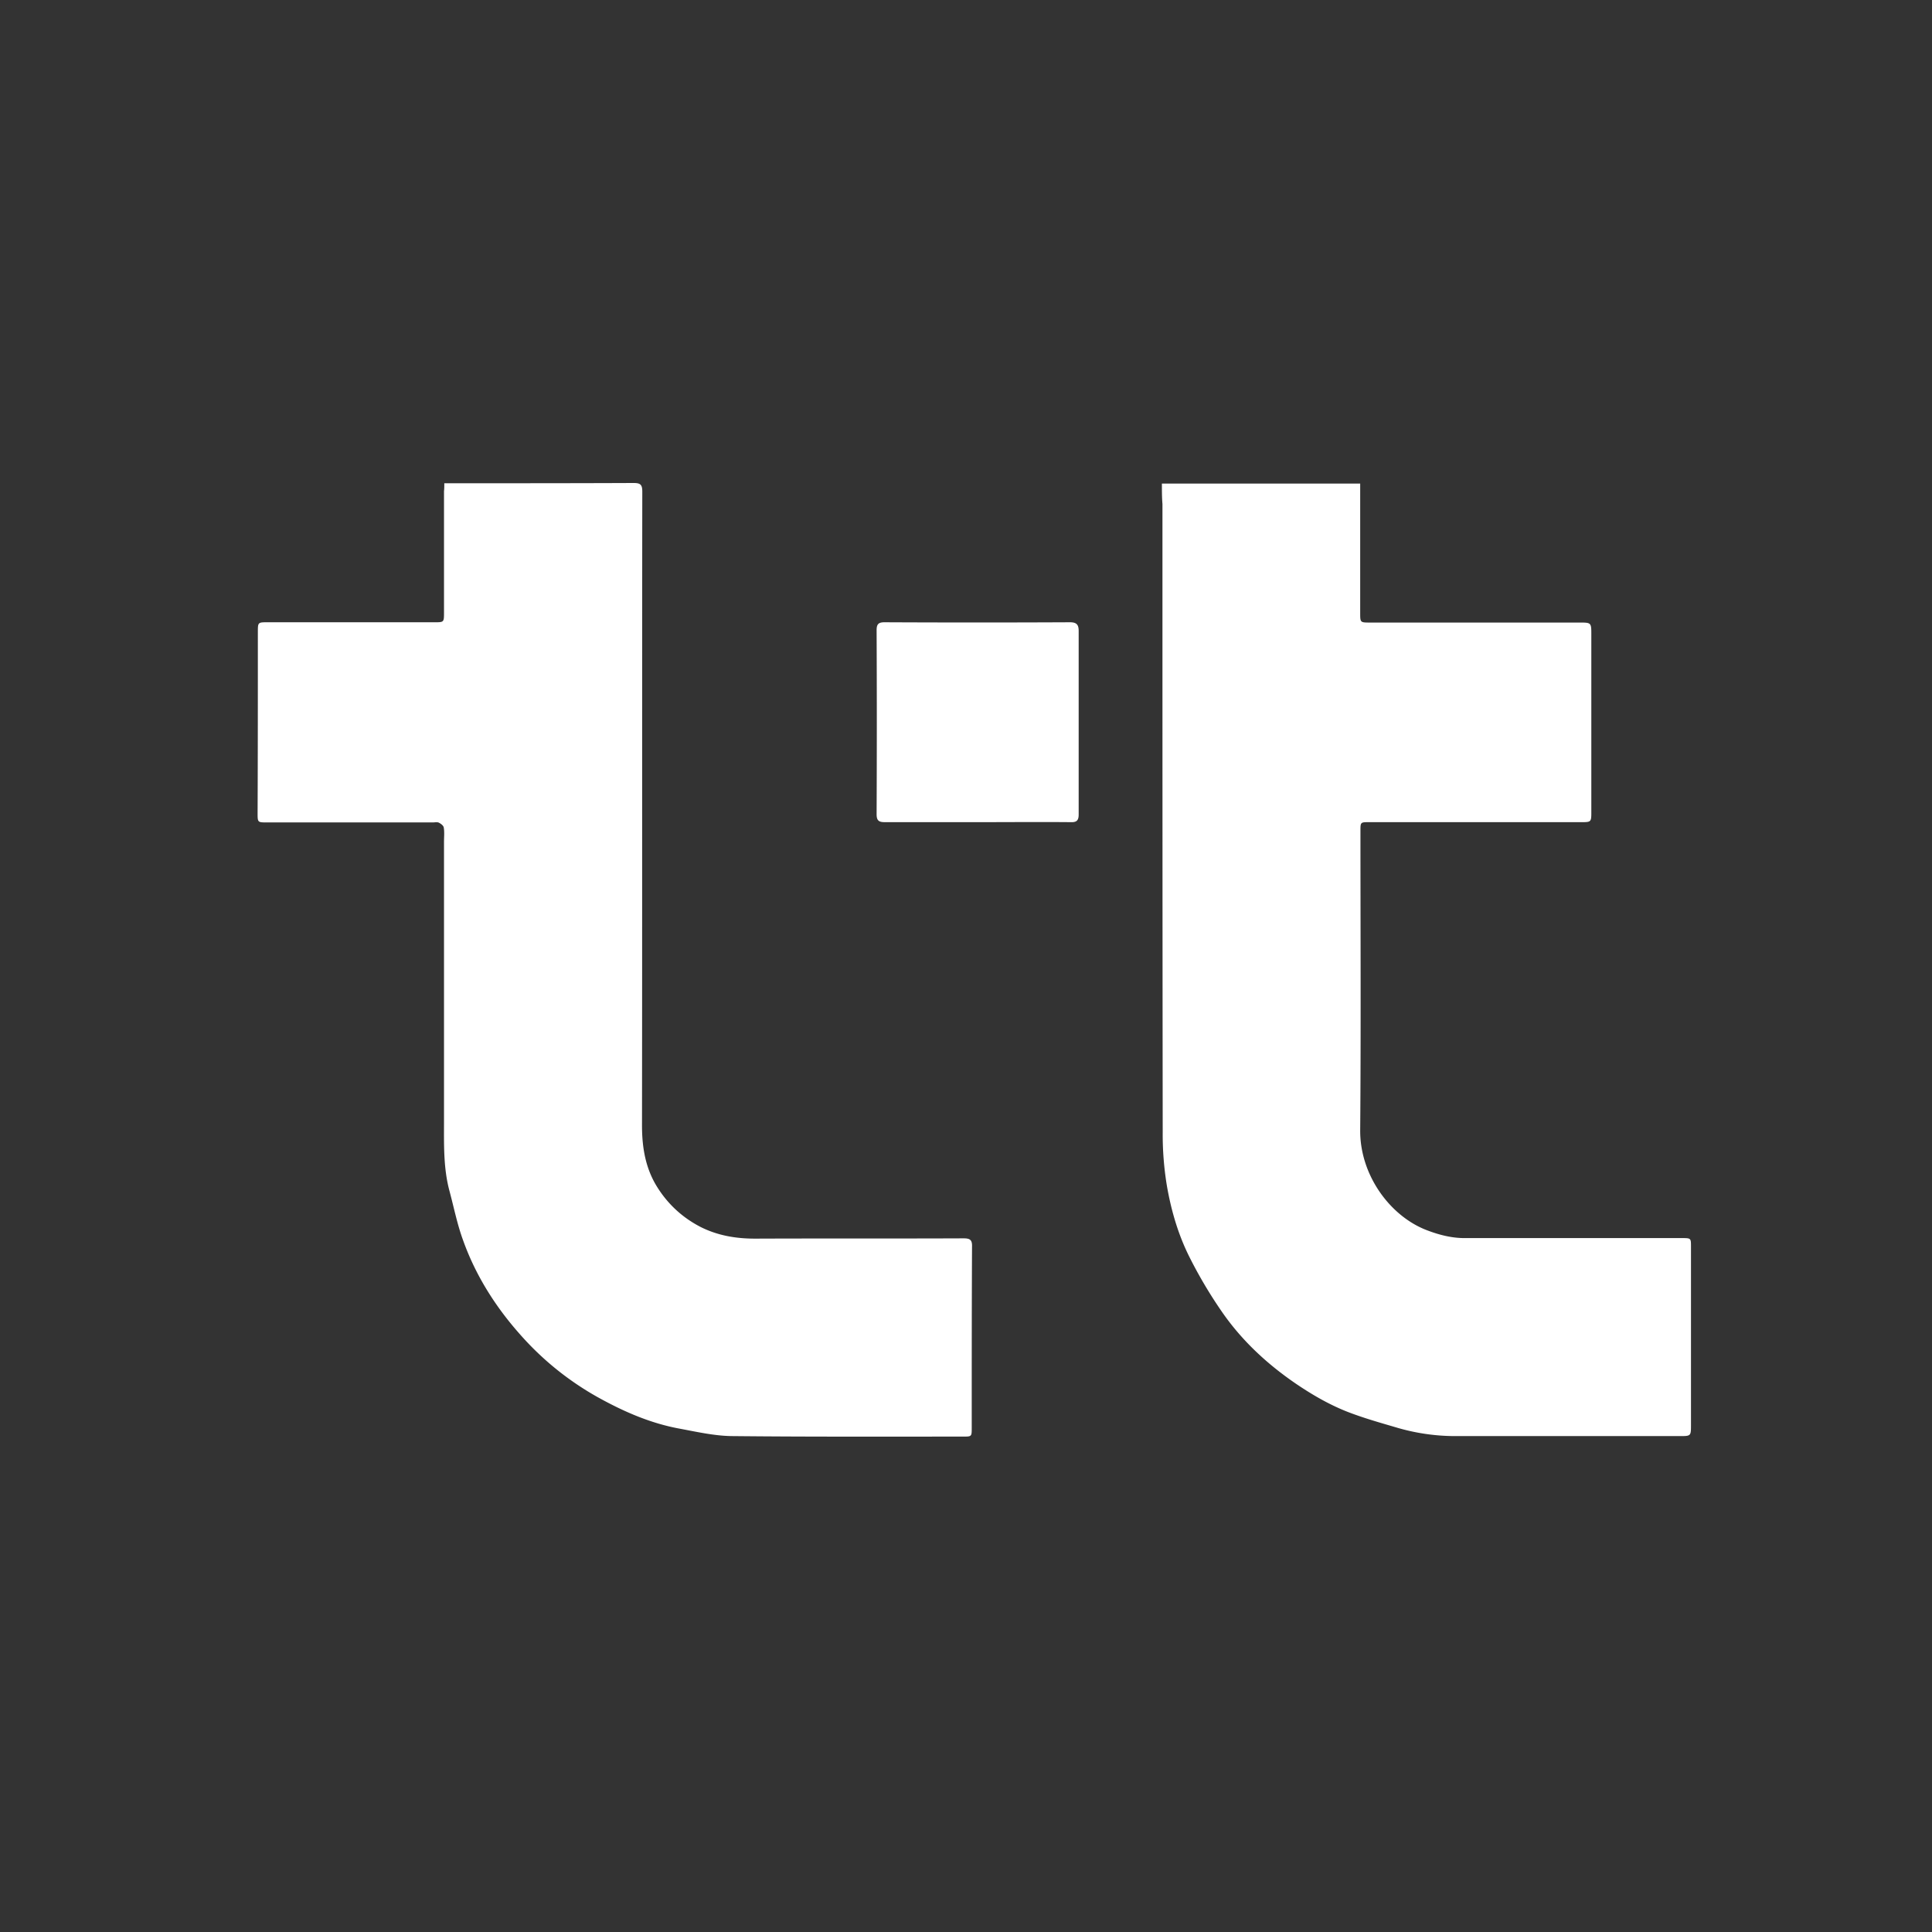
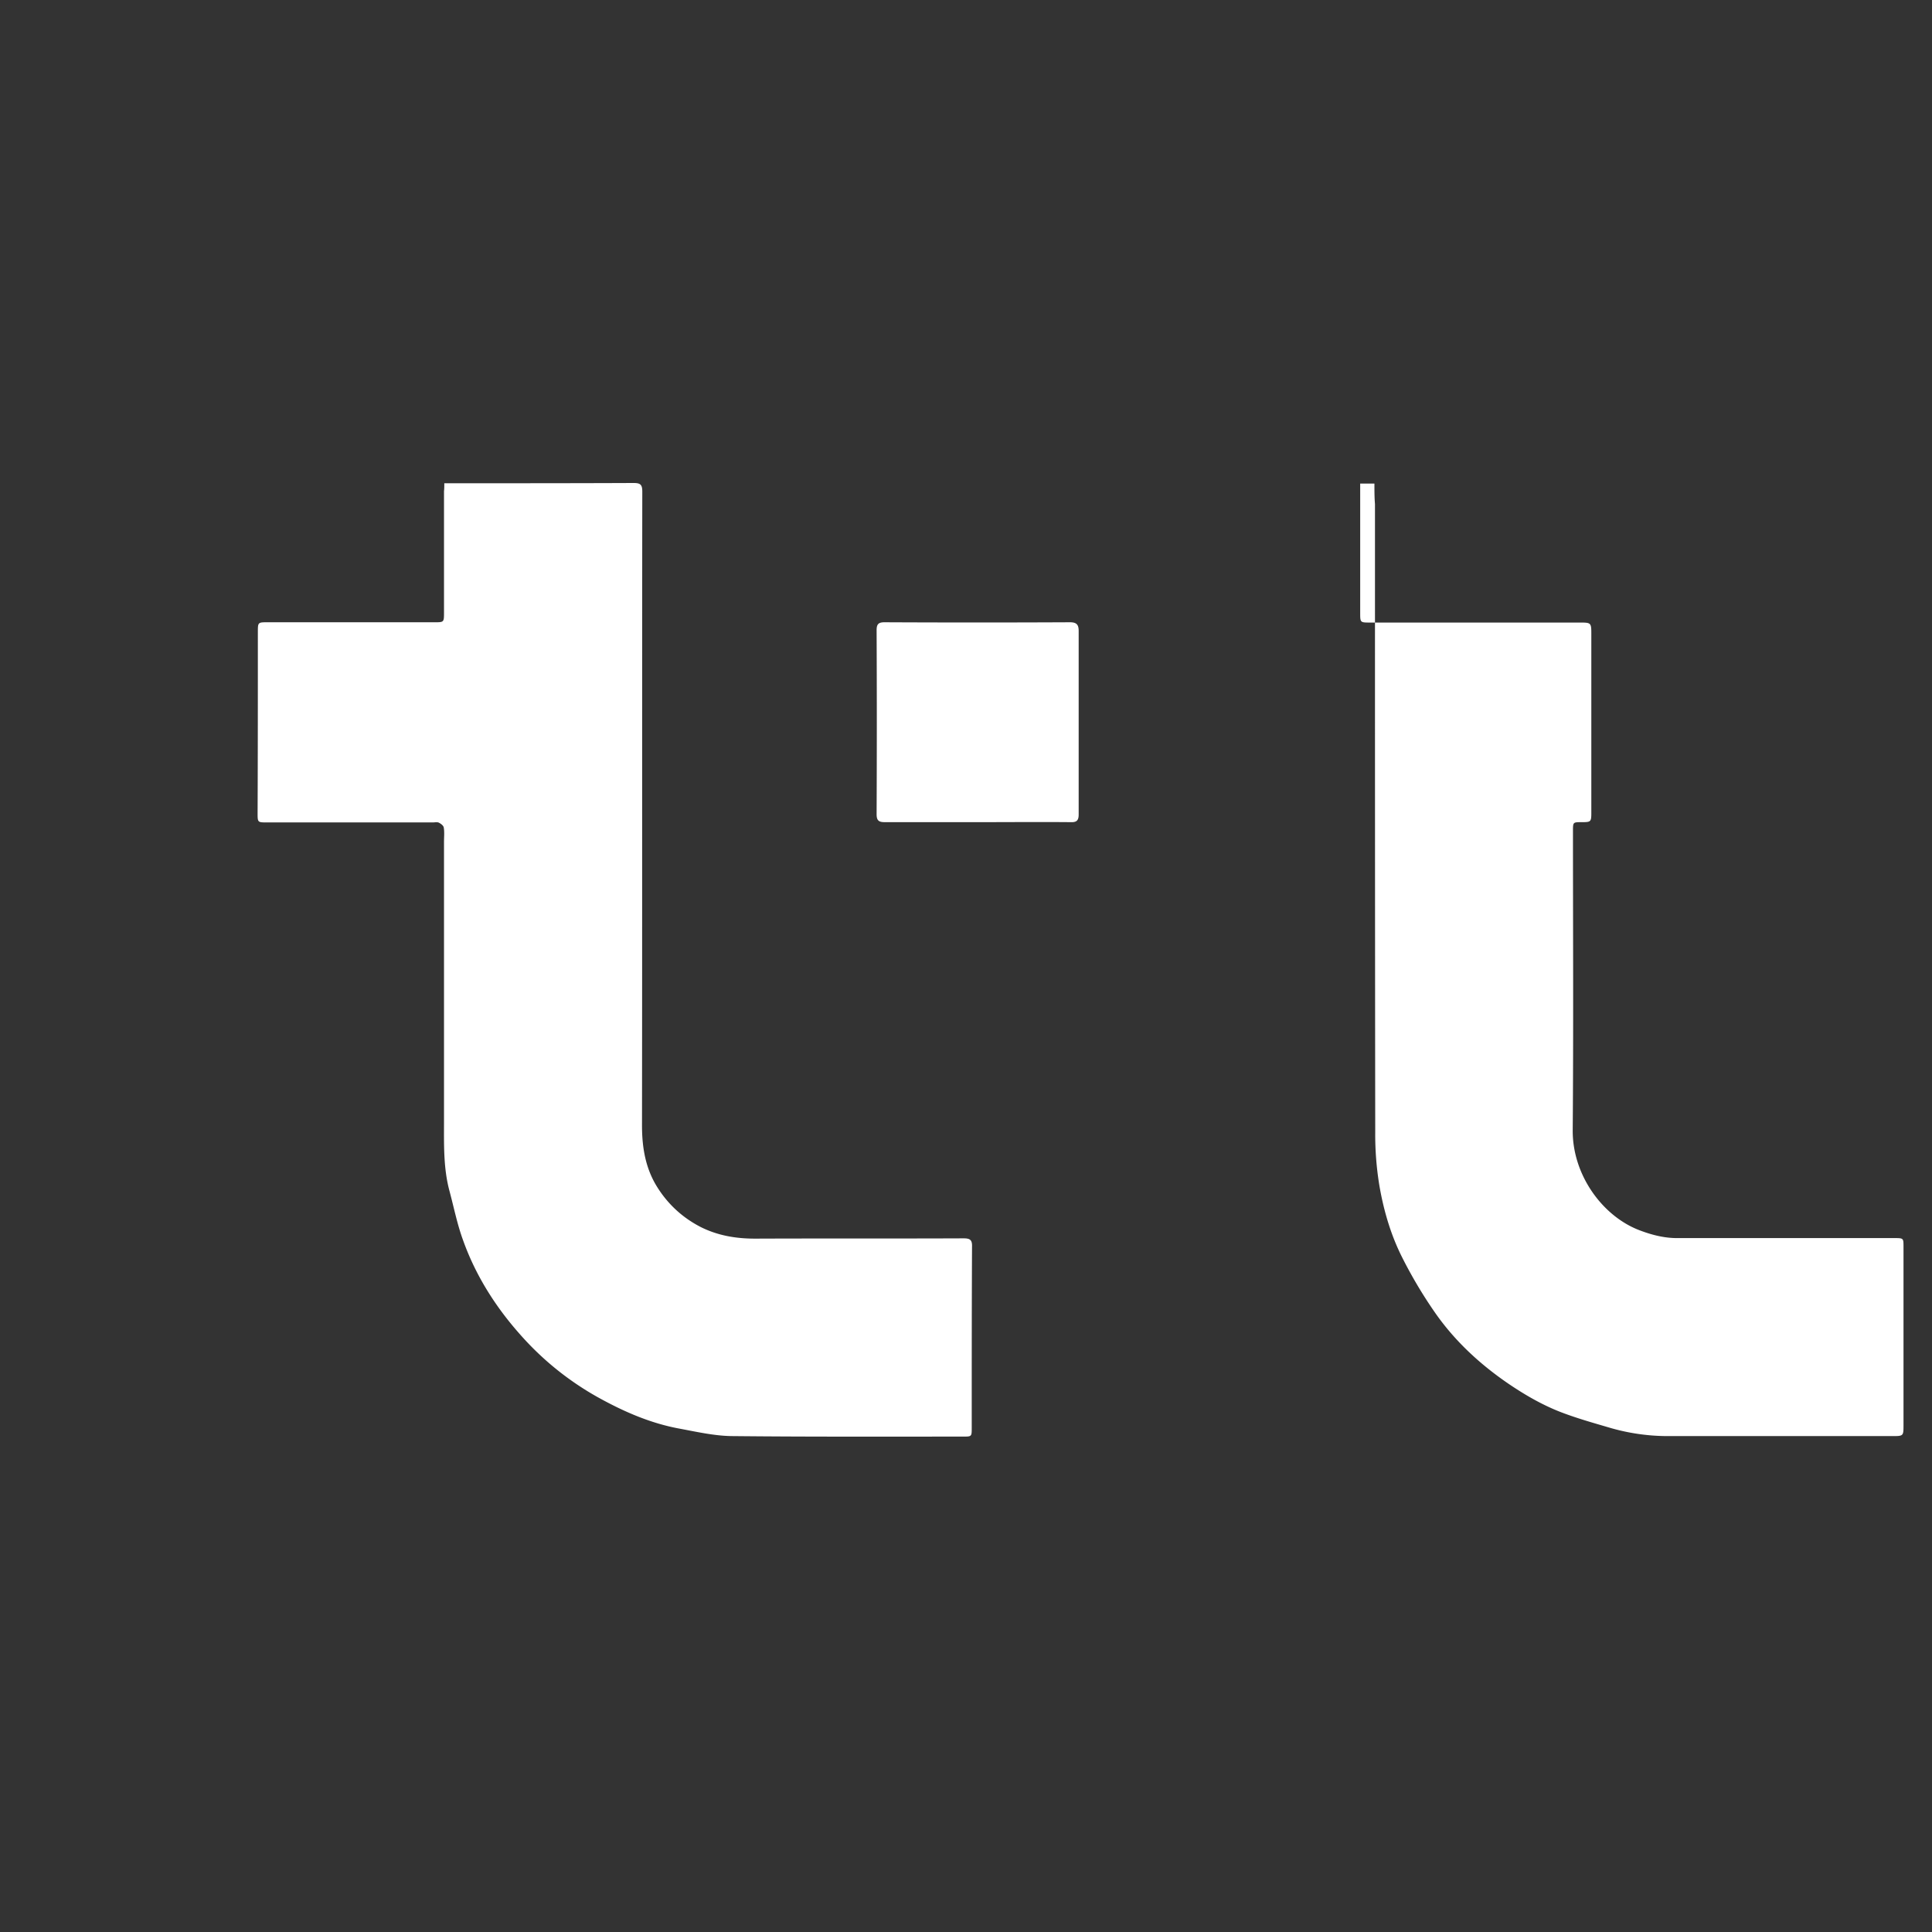
<svg xmlns="http://www.w3.org/2000/svg" width="60" height="60" fill="none">
  <rect width="100%" height="100%" fill="#333333" stroke="none" />
-   <path d="M36.084 15.017h6.158V19.032c0 .302 0 .302.31.302h6.516c.335 0 .352.008.352.334v5.58c0 .276-.017.285-.302.285h-6.6c-.268 0-.268 0-.268.276 0 3.095.017 6.199-.008 9.294-.009 1.39.928 2.669 2.075 3.104.393.15.794.251 1.22.243h6.71c.268 0 .268.008.268.267v5.555c0 .318-.008.327-.326.327h-6.936a6.456 6.456 0 0 1-1.832-.251c-.485-.143-.962-.276-1.439-.452-.619-.226-1.188-.552-1.731-.92-.895-.611-1.682-1.339-2.301-2.234a14.074 14.074 0 0 1-1.012-1.707c-.352-.702-.57-1.455-.703-2.233a9.776 9.776 0 0 1-.126-1.64c-.008-6.5-.008-13.01-.008-19.51-.017-.2-.017-.41-.017-.635ZM13.798 15.008h.242c1.883 0 3.765 0 5.639-.008.209 0 .268.05.268.268-.009 6.559 0 13.117-.009 19.685 0 .686.109 1.33.469 1.907.334.536.786.954 1.355 1.247.535.267 1.096.36 1.69.36 2.158-.009 4.317 0 6.475-.009.2 0 .268.05.26.26-.009 1.873-.009 3.747-.009 5.621 0 .276 0 .276-.276.276-2.393 0-4.794.009-7.186-.016-.544-.009-1.088-.134-1.632-.235-.895-.167-1.715-.527-2.501-.962a9.19 9.19 0 0 1-2.451-1.982c-.762-.862-1.372-1.833-1.757-2.92-.176-.485-.276-.987-.41-1.49-.2-.727-.176-1.48-.176-2.225v-8.65c0-.142.017-.293-.008-.435-.008-.058-.084-.117-.15-.15-.05-.026-.126-.009-.185-.009H8.268c-.26 0-.268-.008-.268-.268.008-1.899.008-3.79.008-5.672 0-.26.009-.276.268-.276h5.22c.293 0 .293 0 .293-.31v-3.764c.009-.067.009-.142.009-.243ZM30.37 25.533h-2.886c-.184 0-.26-.042-.26-.243a649.7 649.7 0 0 0 0-5.722c0-.184.06-.243.244-.243 1.924.009 3.848.009 5.764 0 .209 0 .267.084.267.268v5.705c0 .185-.067.243-.25.235-.963-.009-1.916 0-2.879 0Z" fill="#fff" />
+   <path d="M36.084 15.017h6.158V19.032c0 .302 0 .302.31.302h6.516c.335 0 .352.008.352.334v5.58c0 .276-.017.285-.302.285c-.268 0-.268 0-.268.276 0 3.095.017 6.199-.008 9.294-.009 1.39.928 2.669 2.075 3.104.393.15.794.251 1.22.243h6.71c.268 0 .268.008.268.267v5.555c0 .318-.008.327-.326.327h-6.936a6.456 6.456 0 0 1-1.832-.251c-.485-.143-.962-.276-1.439-.452-.619-.226-1.188-.552-1.731-.92-.895-.611-1.682-1.339-2.301-2.234a14.074 14.074 0 0 1-1.012-1.707c-.352-.702-.57-1.455-.703-2.233a9.776 9.776 0 0 1-.126-1.64c-.008-6.5-.008-13.01-.008-19.51-.017-.2-.017-.41-.017-.635ZM13.798 15.008h.242c1.883 0 3.765 0 5.639-.008.209 0 .268.05.268.268-.009 6.559 0 13.117-.009 19.685 0 .686.109 1.33.469 1.907.334.536.786.954 1.355 1.247.535.267 1.096.36 1.69.36 2.158-.009 4.317 0 6.475-.009.2 0 .268.05.26.26-.009 1.873-.009 3.747-.009 5.621 0 .276 0 .276-.276.276-2.393 0-4.794.009-7.186-.016-.544-.009-1.088-.134-1.632-.235-.895-.167-1.715-.527-2.501-.962a9.19 9.19 0 0 1-2.451-1.982c-.762-.862-1.372-1.833-1.757-2.92-.176-.485-.276-.987-.41-1.49-.2-.727-.176-1.48-.176-2.225v-8.65c0-.142.017-.293-.008-.435-.008-.058-.084-.117-.15-.15-.05-.026-.126-.009-.185-.009H8.268c-.26 0-.268-.008-.268-.268.008-1.899.008-3.79.008-5.672 0-.26.009-.276.268-.276h5.22c.293 0 .293 0 .293-.31v-3.764c.009-.067.009-.142.009-.243ZM30.37 25.533h-2.886c-.184 0-.26-.042-.26-.243a649.7 649.7 0 0 0 0-5.722c0-.184.06-.243.244-.243 1.924.009 3.848.009 5.764 0 .209 0 .267.084.267.268v5.705c0 .185-.067.243-.25.235-.963-.009-1.916 0-2.879 0Z" fill="#fff" />
</svg>